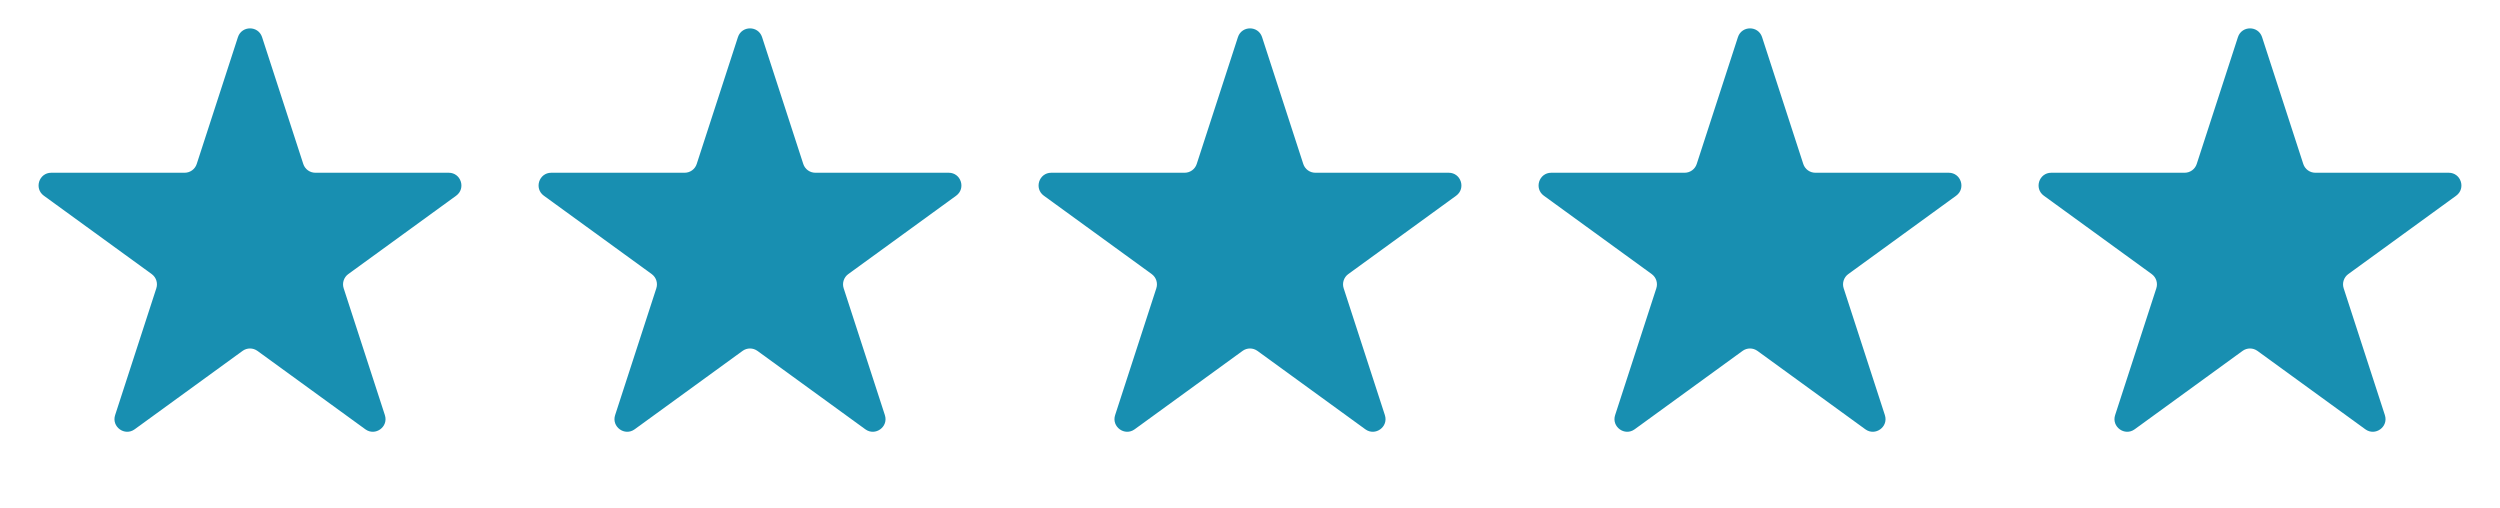
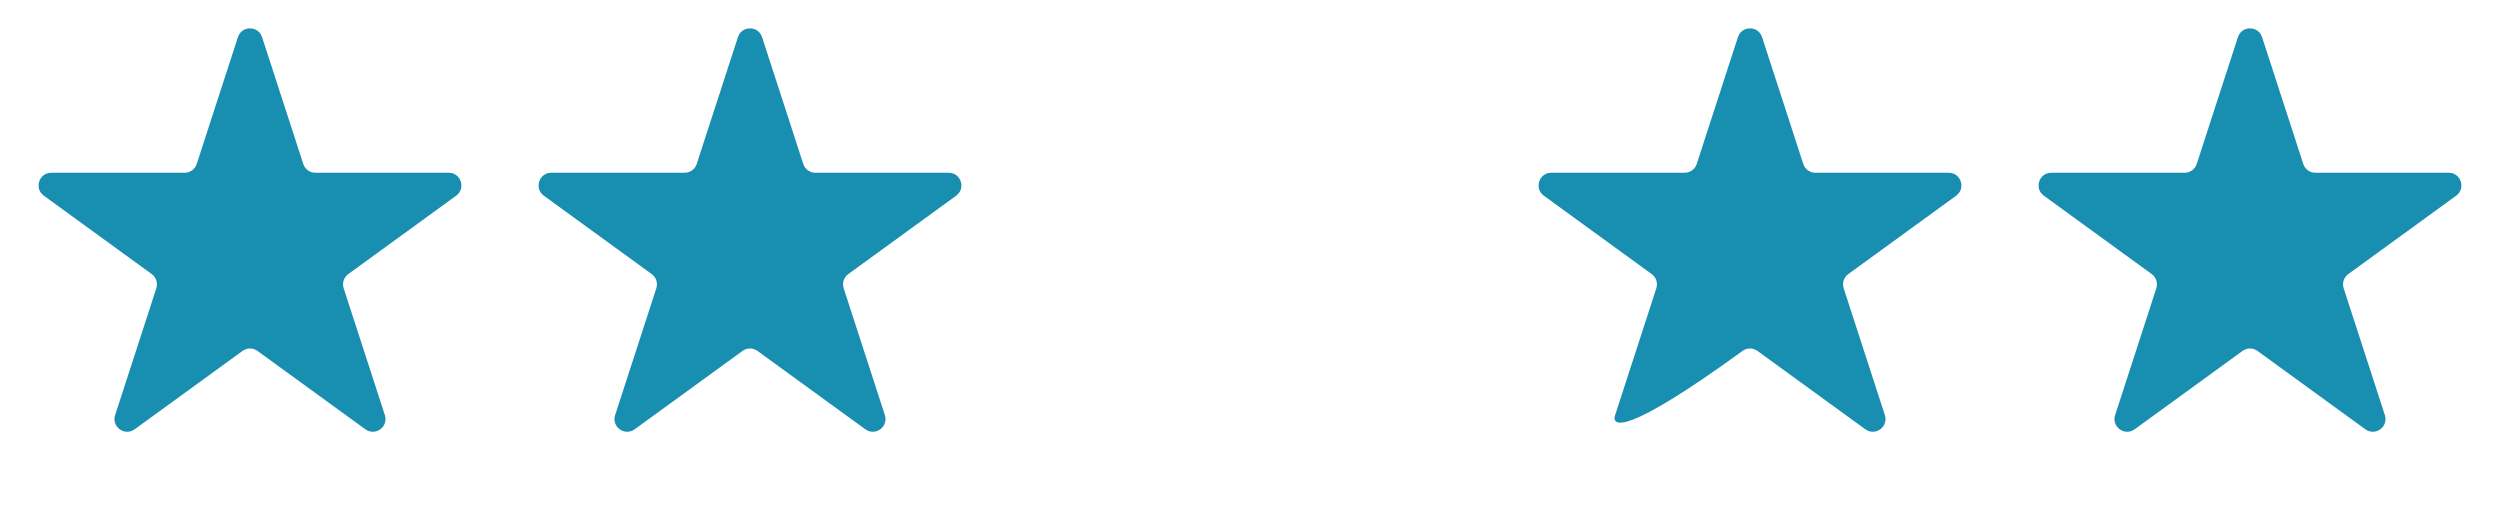
<svg xmlns="http://www.w3.org/2000/svg" width="197" height="40" viewBox="0 0 197 40" fill="none">
  <path d="M18.749 2.927C19.048 2.006 20.352 2.006 20.651 2.927L23.898 12.921C24.032 13.333 24.416 13.612 24.849 13.612L35.358 13.612C36.327 13.612 36.73 14.852 35.946 15.421L27.444 21.598C27.094 21.853 26.947 22.304 27.081 22.716L30.328 32.711C30.628 33.632 29.573 34.398 28.79 33.829L20.288 27.652C19.937 27.397 19.463 27.397 19.112 27.652L10.611 33.829C9.827 34.398 8.772 33.632 9.072 32.711L12.319 22.716C12.453 22.304 12.306 21.853 11.956 21.598L3.454 15.421C2.67 14.852 3.073 13.612 4.042 13.612L14.55 13.612C14.984 13.612 15.368 13.333 15.502 12.921L18.749 2.927Z" fill="#188FB1" />
  <path d="M58.149 2.927C58.448 2.006 59.752 2.006 60.051 2.927L63.298 12.921C63.432 13.333 63.816 13.612 64.249 13.612L74.758 13.612C75.727 13.612 76.13 14.852 75.346 15.421L66.844 21.598C66.494 21.853 66.347 22.304 66.481 22.716L69.728 32.711C70.028 33.632 68.973 34.398 68.189 33.829L59.688 27.652C59.337 27.397 58.863 27.397 58.512 27.652L50.011 33.829C49.227 34.398 48.172 33.632 48.472 32.711L51.719 22.716C51.853 22.304 51.706 21.853 51.356 21.598L42.854 15.421C42.07 14.852 42.473 13.612 43.442 13.612L53.95 13.612C54.384 13.612 54.768 13.333 54.901 12.921L58.149 2.927Z" fill="#188FB1" />
-   <path d="M97.549 2.927C97.848 2.006 99.152 2.006 99.451 2.927L102.698 12.921C102.832 13.333 103.216 13.612 103.649 13.612L114.158 13.612C115.127 13.612 115.53 14.852 114.746 15.421L106.244 21.598C105.894 21.853 105.747 22.304 105.881 22.716L109.128 32.711C109.428 33.632 108.373 34.398 107.589 33.829L99.088 27.652C98.737 27.397 98.263 27.397 97.912 27.652L89.41 33.829C88.627 34.398 87.572 33.632 87.872 32.711L91.119 22.716C91.253 22.304 91.106 21.853 90.756 21.598L82.254 15.421C81.47 14.852 81.873 13.612 82.842 13.612L93.35 13.612C93.784 13.612 94.168 13.333 94.302 12.921L97.549 2.927Z" fill="#188FB1" />
-   <path d="M136.949 2.927C137.248 2.006 138.552 2.006 138.851 2.927L142.098 12.921C142.232 13.333 142.616 13.612 143.049 13.612L153.558 13.612C154.527 13.612 154.93 14.852 154.146 15.421L145.644 21.598C145.294 21.853 145.147 22.304 145.281 22.716L148.528 32.711C148.828 33.632 147.773 34.398 146.989 33.829L138.488 27.652C138.137 27.397 137.663 27.397 137.312 27.652L128.81 33.829C128.027 34.398 126.972 33.632 127.272 32.711L130.519 22.716C130.653 22.304 130.506 21.853 130.156 21.598L121.654 15.421C120.87 14.852 121.273 13.612 122.242 13.612L132.75 13.612C133.184 13.612 133.568 13.333 133.702 12.921L136.949 2.927Z" fill="#188FB1" />
+   <path d="M136.949 2.927C137.248 2.006 138.552 2.006 138.851 2.927L142.098 12.921C142.232 13.333 142.616 13.612 143.049 13.612L153.558 13.612C154.527 13.612 154.93 14.852 154.146 15.421L145.644 21.598C145.294 21.853 145.147 22.304 145.281 22.716L148.528 32.711C148.828 33.632 147.773 34.398 146.989 33.829L138.488 27.652C138.137 27.397 137.663 27.397 137.312 27.652C128.027 34.398 126.972 33.632 127.272 32.711L130.519 22.716C130.653 22.304 130.506 21.853 130.156 21.598L121.654 15.421C120.87 14.852 121.273 13.612 122.242 13.612L132.75 13.612C133.184 13.612 133.568 13.333 133.702 12.921L136.949 2.927Z" fill="#188FB1" />
  <path d="M176.349 2.927C176.648 2.006 177.952 2.006 178.251 2.927L181.498 12.921C181.632 13.333 182.016 13.612 182.449 13.612L192.958 13.612C193.927 13.612 194.33 14.852 193.546 15.421L185.044 21.598C184.694 21.853 184.547 22.304 184.681 22.716L187.928 32.711C188.228 33.632 187.173 34.398 186.389 33.829L177.888 27.652C177.537 27.397 177.063 27.397 176.712 27.652L168.211 33.829C167.427 34.398 166.372 33.632 166.672 32.711L169.919 22.716C170.053 22.304 169.906 21.853 169.556 21.598L161.054 15.421C160.27 14.852 160.673 13.612 161.642 13.612L172.151 13.612C172.584 13.612 172.968 13.333 173.102 12.921L176.349 2.927Z" fill="#188FB1" />
</svg>